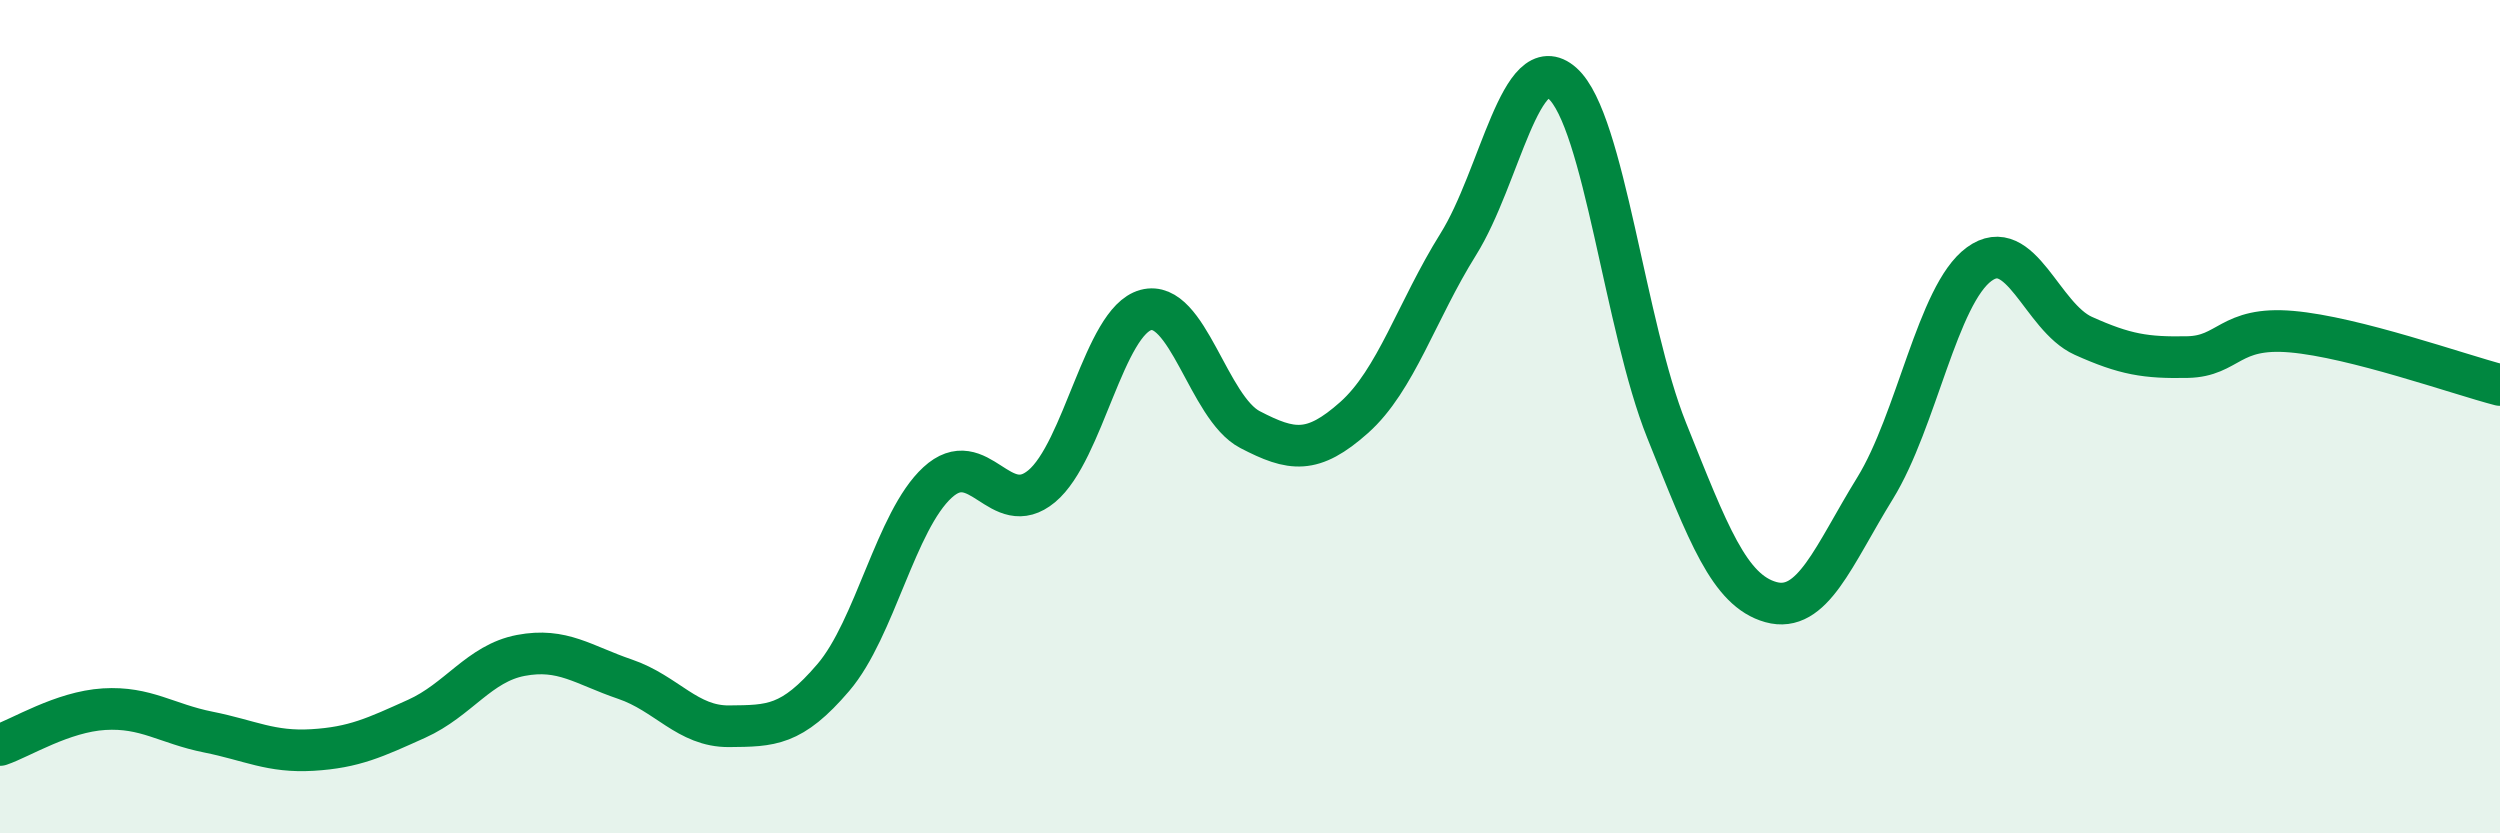
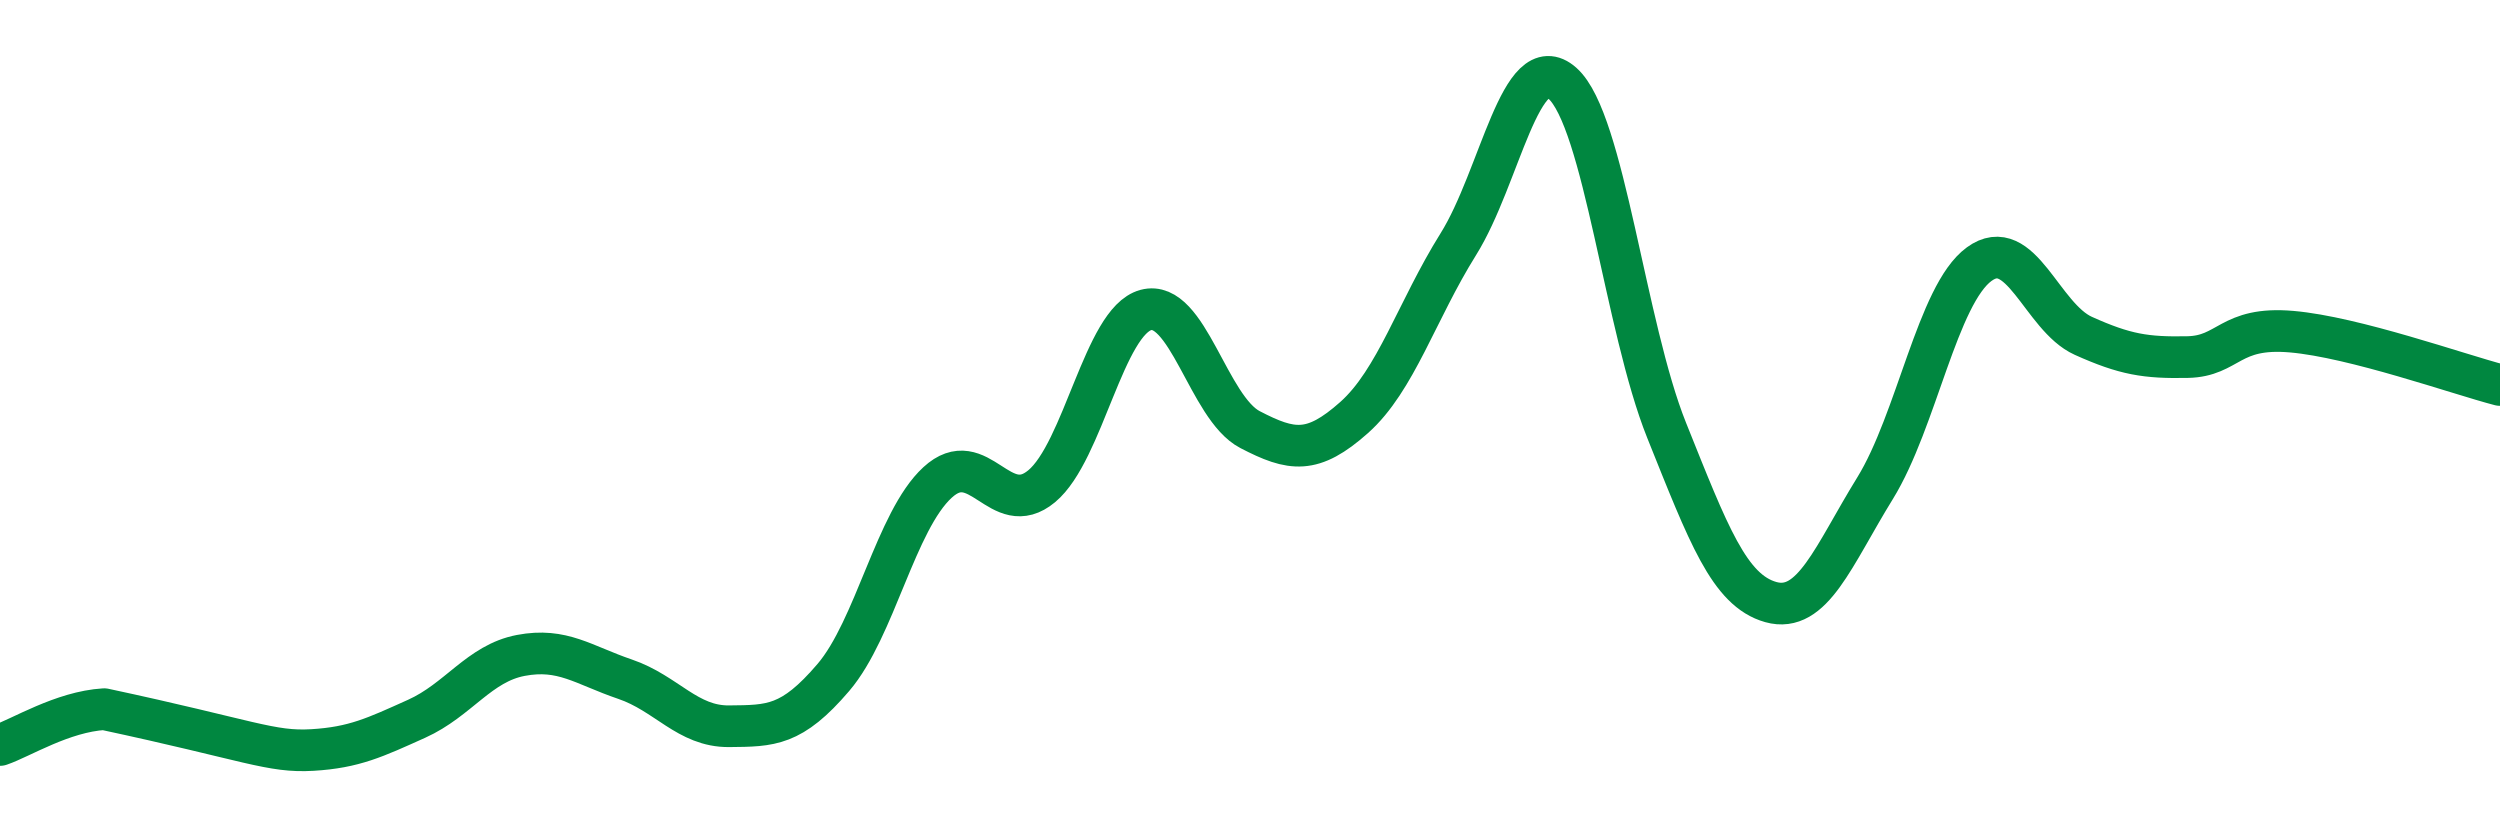
<svg xmlns="http://www.w3.org/2000/svg" width="60" height="20" viewBox="0 0 60 20">
-   <path d="M 0,17.88 C 0.5,17.71 1.5,17.08 2.5,17.02 C 3.5,16.96 4,17.37 5,17.57 C 6,17.77 6.5,18.06 7.5,18 C 8.5,17.94 9,17.7 10,17.25 C 11,16.8 11.5,15.92 12.5,15.73 C 13.5,15.54 14,15.96 15,16.3 C 16,16.64 16.5,17.44 17.5,17.43 C 18.5,17.42 19,17.43 20,16.26 C 21,15.09 21.5,12.5 22.5,11.58 C 23.5,10.66 24,12.5 25,11.67 C 26,10.84 26.5,7.71 27.5,7.44 C 28.5,7.17 29,9.79 30,10.31 C 31,10.83 31.5,10.91 32.5,10.02 C 33.5,9.13 34,7.46 35,5.86 C 36,4.26 36.5,1.11 37.5,2 C 38.5,2.89 39,7.84 40,10.33 C 41,12.82 41.5,14.17 42.5,14.45 C 43.5,14.73 44,13.34 45,11.72 C 46,10.1 46.5,7.07 47.5,6.34 C 48.5,5.61 49,7.61 50,8.06 C 51,8.51 51.5,8.59 52.5,8.57 C 53.5,8.55 53.5,7.83 55,7.96 C 56.5,8.09 59,8.98 60,9.24L60 20L0 20Z" fill="#008740" opacity="0.1" stroke-linecap="round" stroke-linejoin="round" />
-   <path d="M 0,17.88 C 0.5,17.71 1.5,17.08 2.5,17.02 C 3.5,16.96 4,17.37 5,17.57 C 6,17.77 6.5,18.06 7.5,18 C 8.5,17.94 9,17.7 10,17.25 C 11,16.8 11.5,15.92 12.5,15.73 C 13.5,15.54 14,15.96 15,16.3 C 16,16.64 16.5,17.44 17.5,17.43 C 18.5,17.42 19,17.43 20,16.26 C 21,15.09 21.5,12.5 22.5,11.58 C 23.5,10.66 24,12.5 25,11.67 C 26,10.84 26.5,7.71 27.5,7.44 C 28.5,7.17 29,9.79 30,10.31 C 31,10.83 31.5,10.91 32.5,10.02 C 33.5,9.13 34,7.46 35,5.86 C 36,4.26 36.5,1.11 37.5,2 C 38.5,2.89 39,7.84 40,10.33 C 41,12.82 41.5,14.17 42.5,14.45 C 43.5,14.73 44,13.34 45,11.72 C 46,10.1 46.5,7.07 47.5,6.34 C 48.5,5.61 49,7.61 50,8.06 C 51,8.51 51.5,8.59 52.5,8.57 C 53.5,8.55 53.5,7.83 55,7.96 C 56.5,8.09 59,8.98 60,9.24" stroke="#008740" stroke-width="1" fill="none" stroke-linecap="round" stroke-linejoin="round" />
+   <path d="M 0,17.88 C 0.5,17.71 1.5,17.08 2.5,17.02 C 6,17.77 6.5,18.06 7.5,18 C 8.5,17.94 9,17.7 10,17.25 C 11,16.8 11.5,15.92 12.5,15.73 C 13.5,15.54 14,15.96 15,16.3 C 16,16.64 16.5,17.44 17.5,17.43 C 18.5,17.42 19,17.43 20,16.26 C 21,15.09 21.5,12.5 22.5,11.58 C 23.5,10.66 24,12.5 25,11.67 C 26,10.84 26.5,7.71 27.5,7.44 C 28.5,7.17 29,9.79 30,10.31 C 31,10.83 31.5,10.91 32.5,10.02 C 33.5,9.13 34,7.46 35,5.86 C 36,4.26 36.5,1.11 37.5,2 C 38.5,2.89 39,7.84 40,10.33 C 41,12.82 41.5,14.17 42.5,14.45 C 43.5,14.73 44,13.34 45,11.72 C 46,10.1 46.5,7.07 47.5,6.34 C 48.5,5.61 49,7.61 50,8.06 C 51,8.51 51.5,8.59 52.5,8.57 C 53.5,8.55 53.5,7.83 55,7.96 C 56.5,8.09 59,8.98 60,9.24" stroke="#008740" stroke-width="1" fill="none" stroke-linecap="round" stroke-linejoin="round" />
</svg>